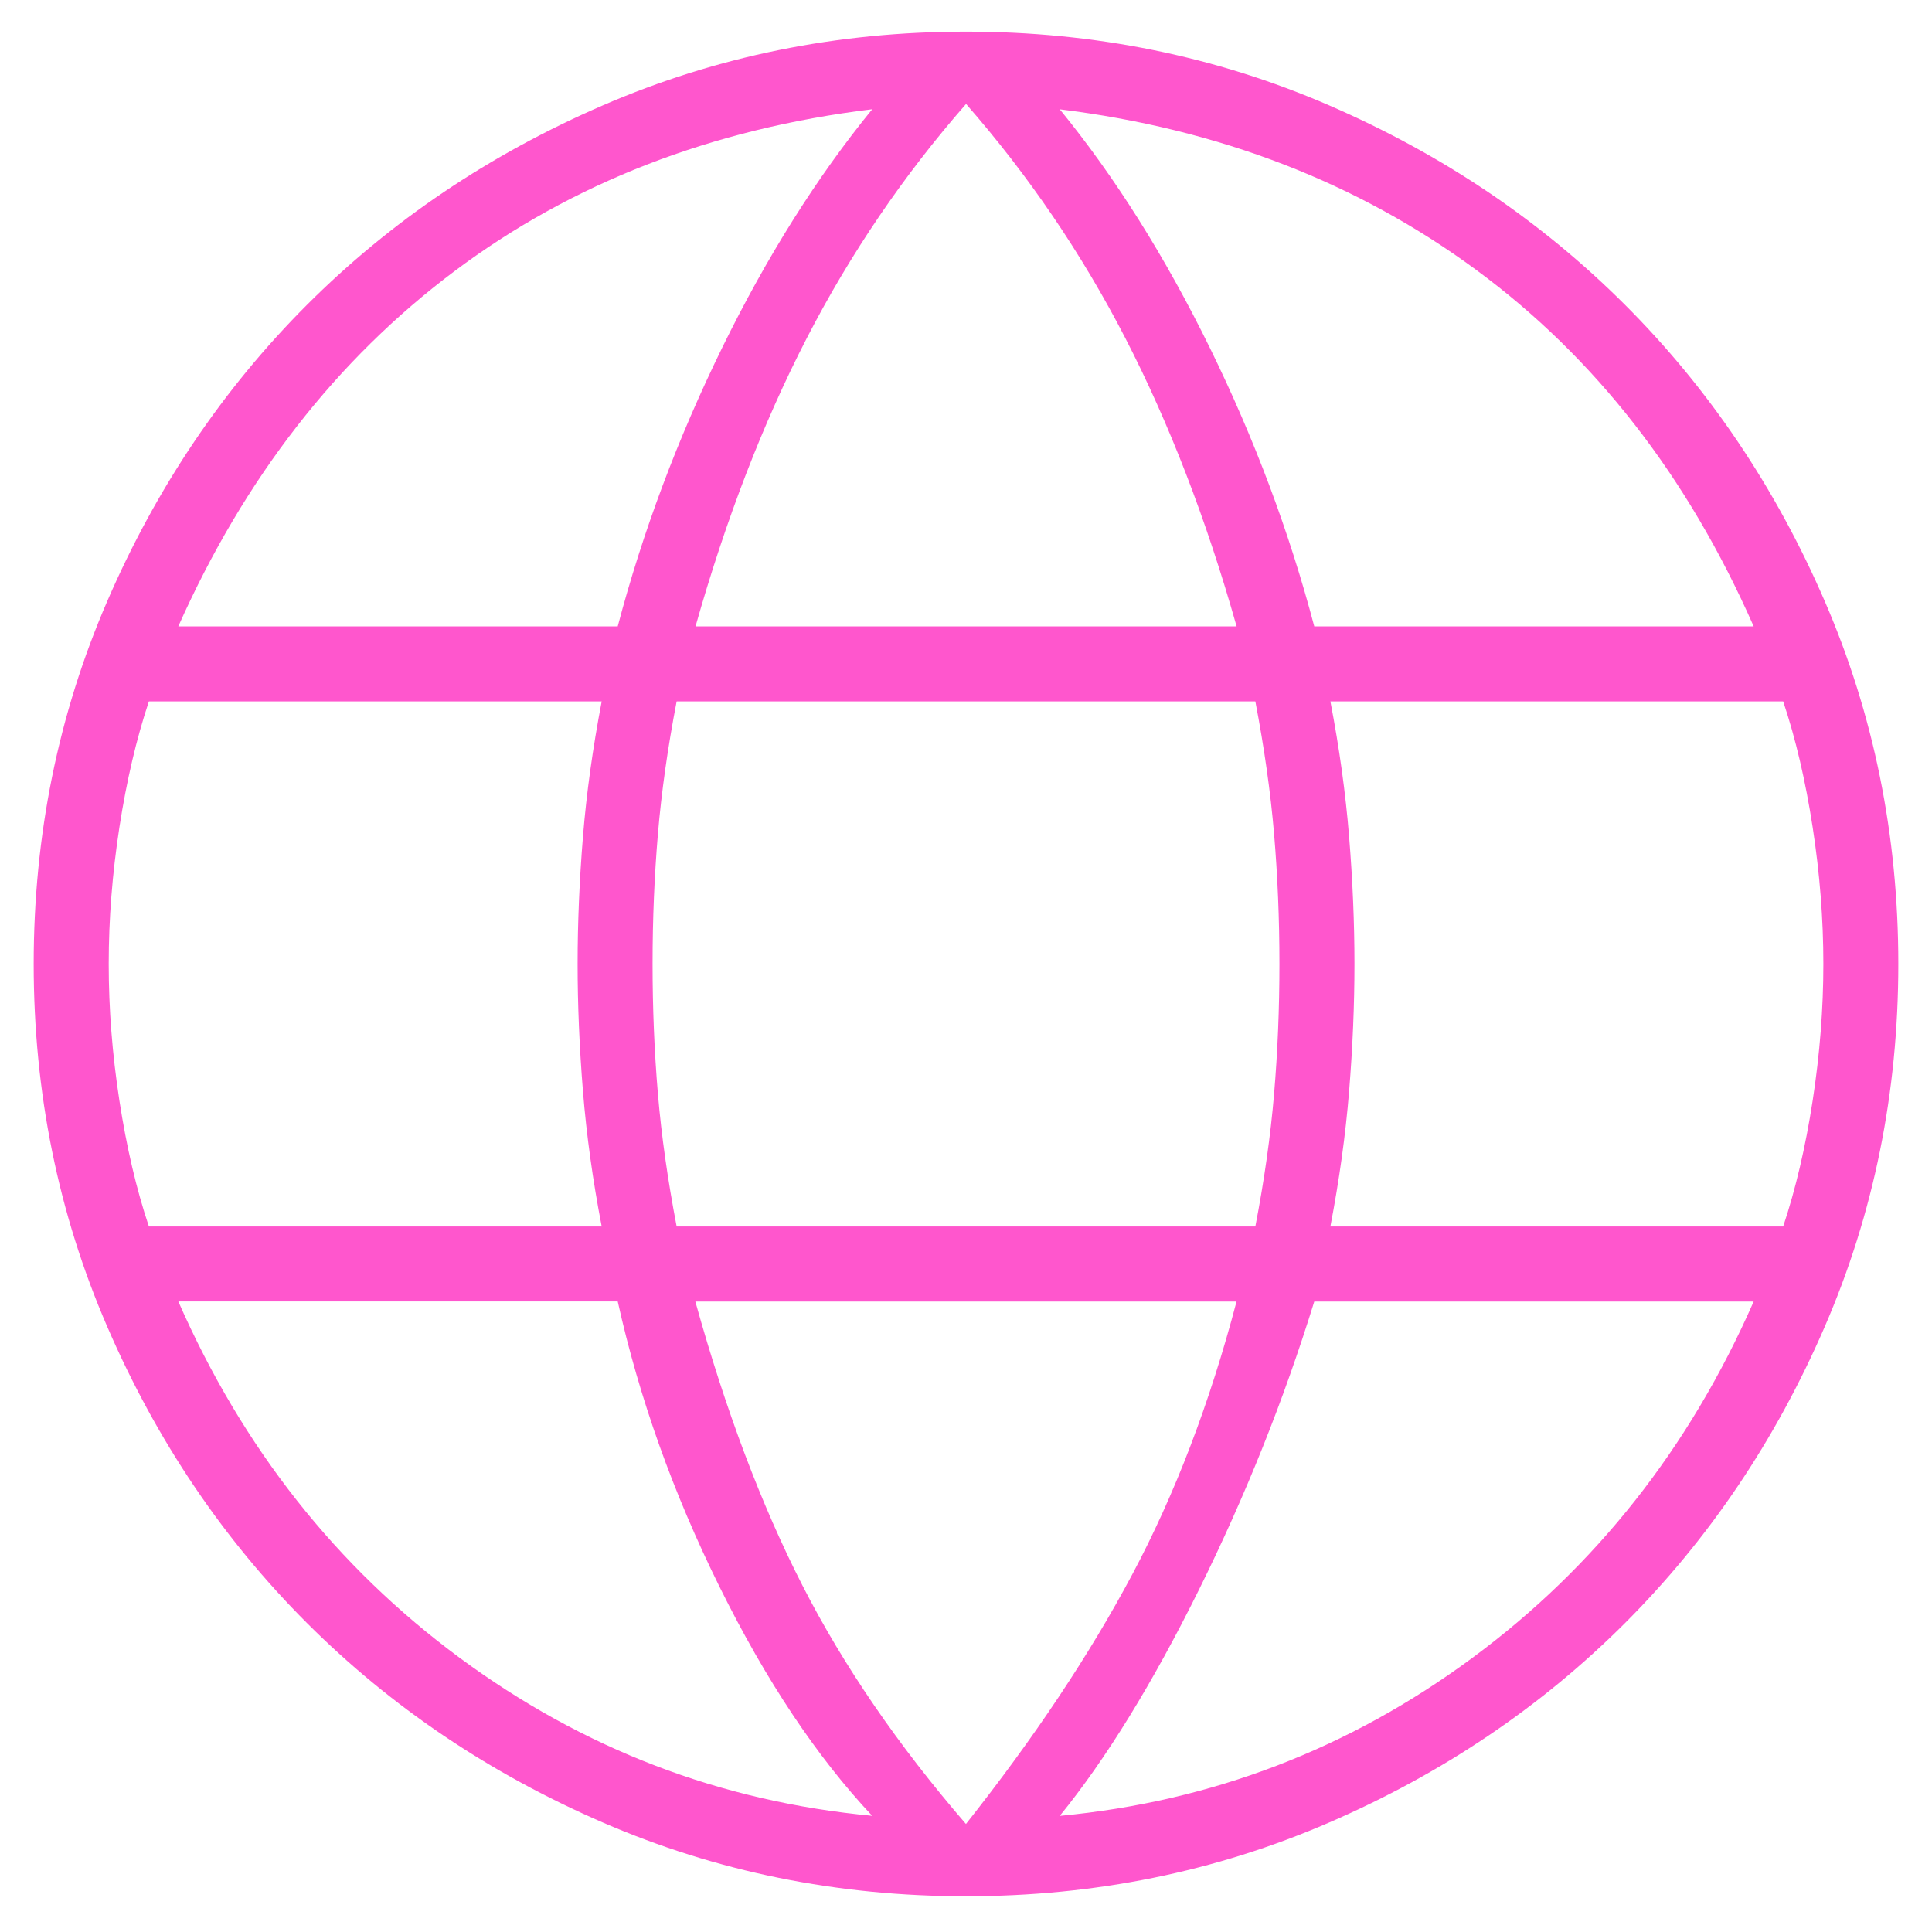
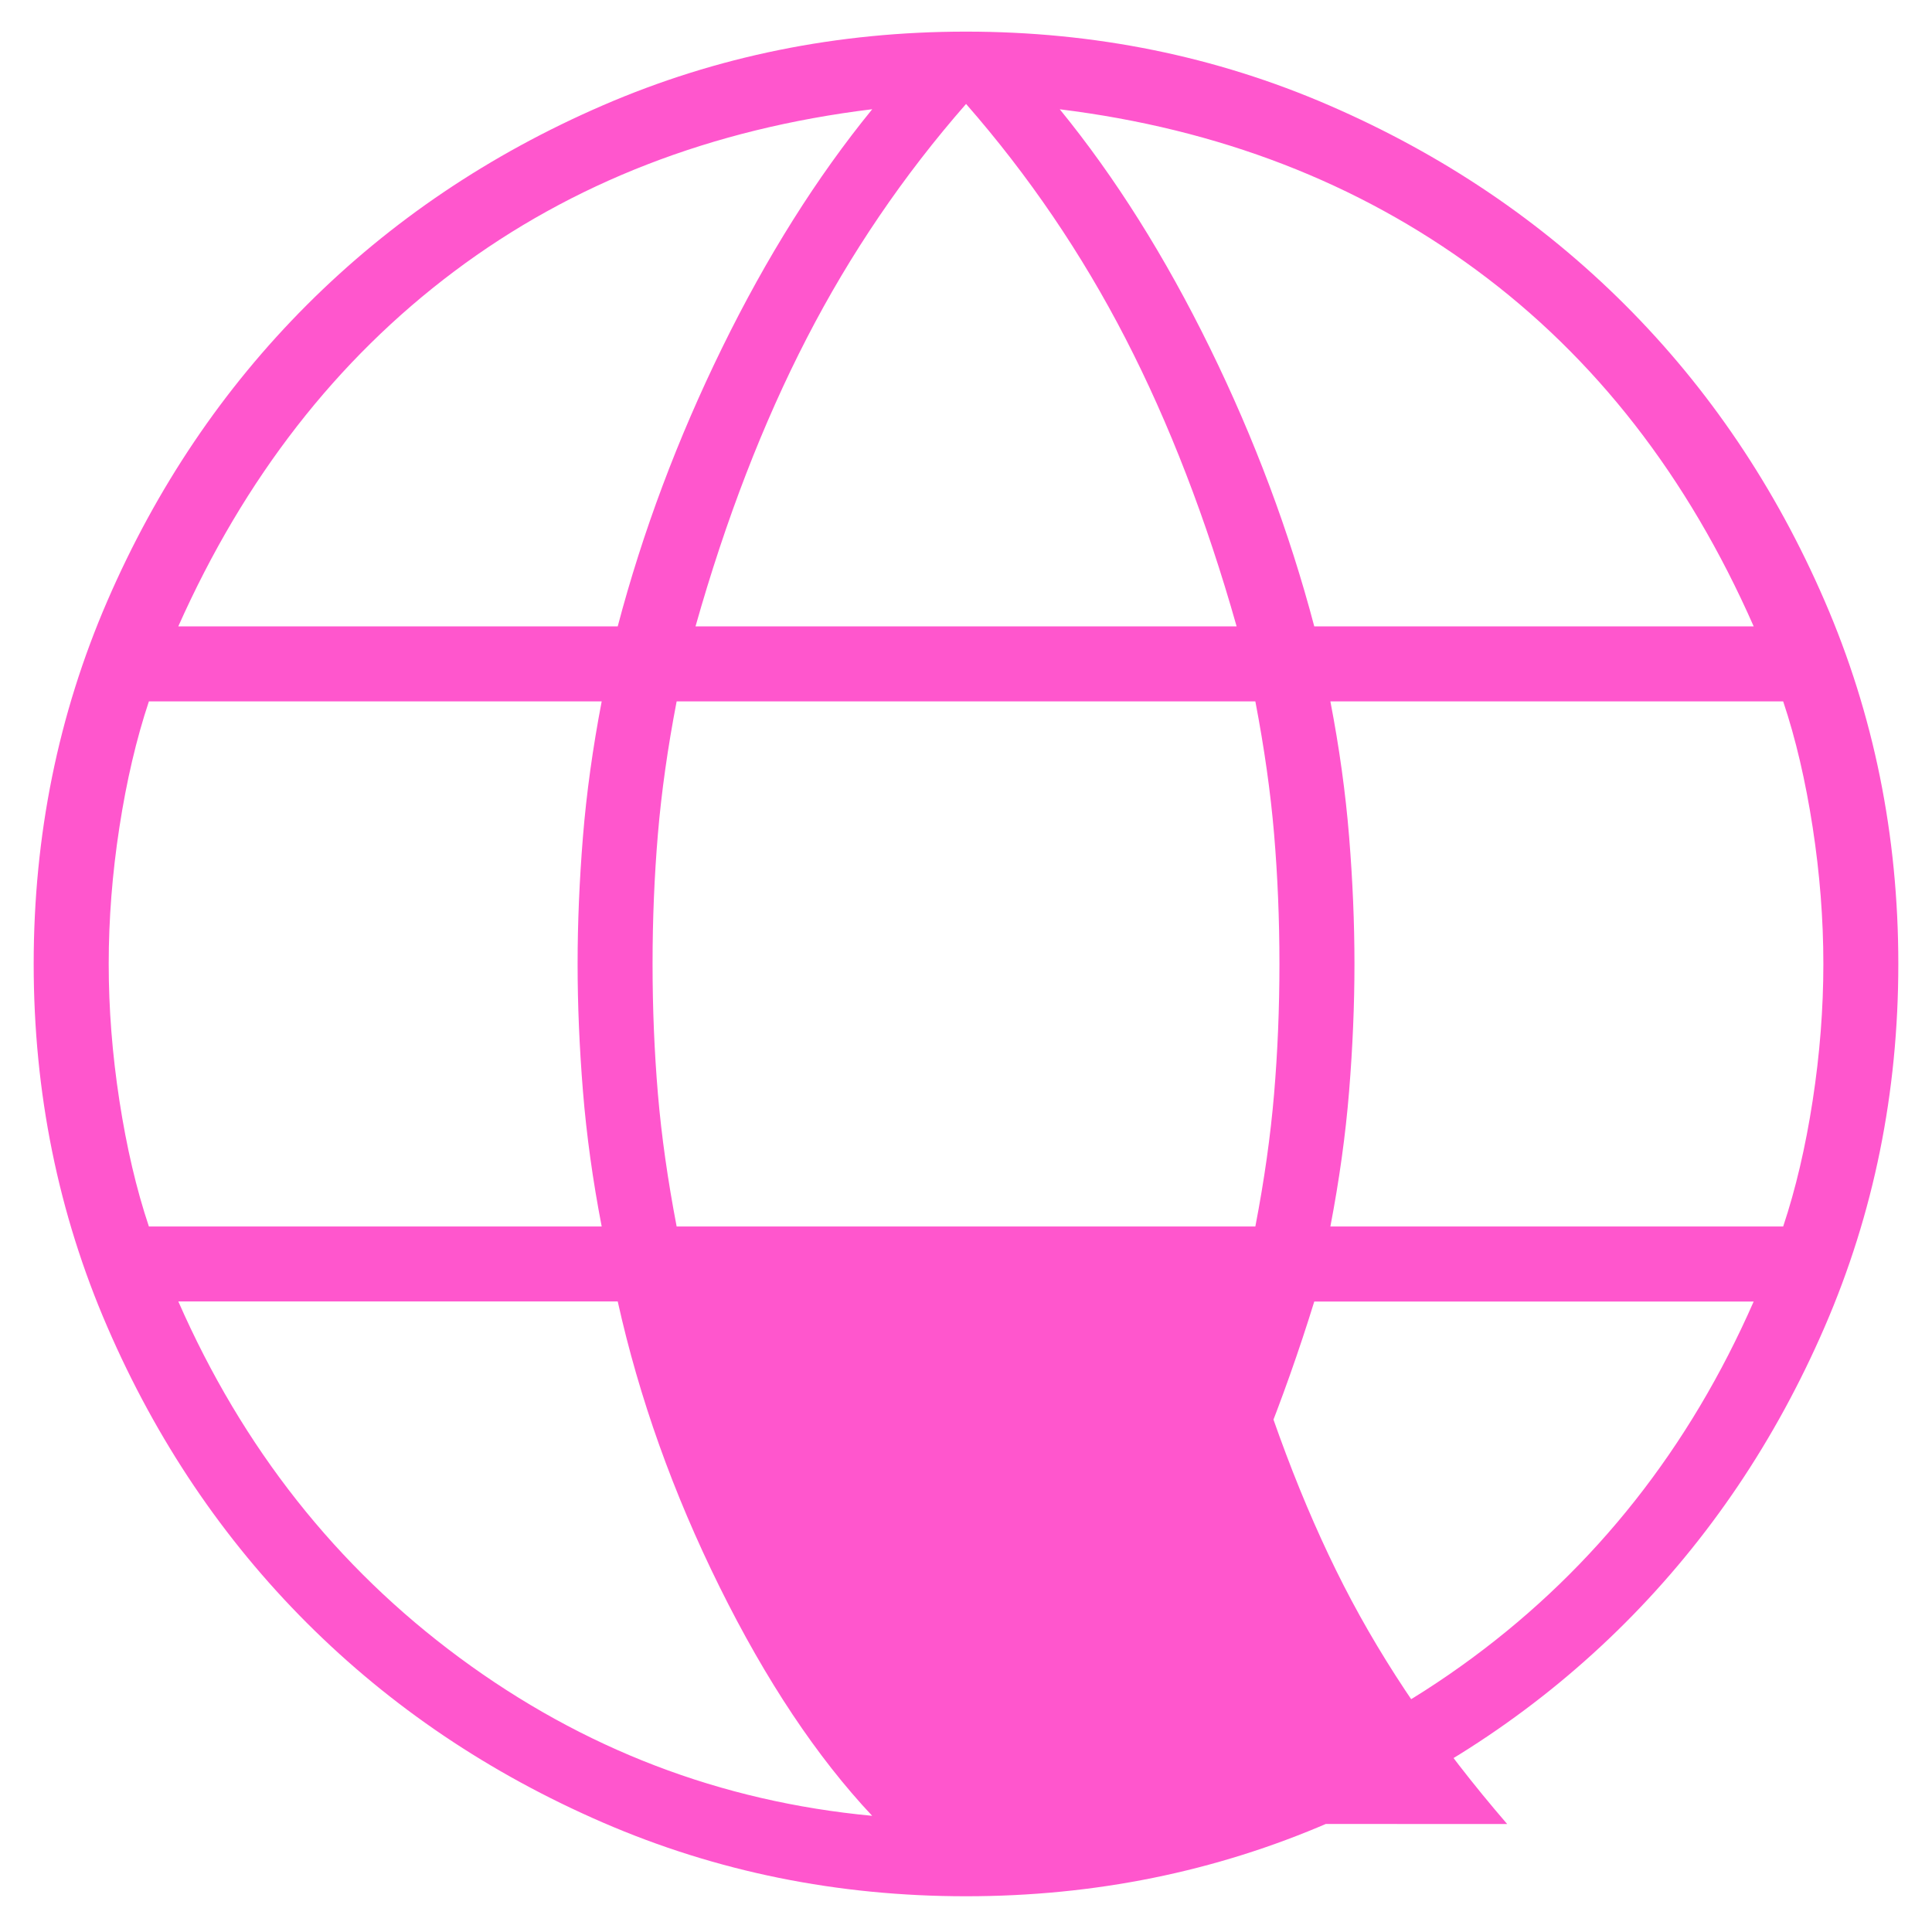
<svg xmlns="http://www.w3.org/2000/svg" id="Layer_1" data-name="Layer 1" viewBox="0 0 300 300">
  <defs>
    <style>
      .cls-1 {
        fill: #ff56cd;
        stroke-width: 0px;
      }
    </style>
  </defs>
-   <path class="cls-1" d="M150,294.45c-19.97,0-38.76-3.81-56.37-11.44-17.61-7.63-32.93-17.96-45.97-30.99-13.04-13.04-23.37-28.36-30.99-45.97-7.63-17.61-11.44-36.4-11.44-56.37s3.81-38.76,11.44-56.37,17.96-32.93,30.99-45.97c13.04-13.04,28.36-23.37,45.97-30.99s36.4-11.44,56.37-11.44,38.76,3.81,56.37,11.44c17.61,7.63,32.93,17.96,45.97,30.99,13.04,13.04,23.37,28.36,30.99,45.97,7.63,17.61,11.44,36.4,11.44,56.37s-3.81,38.76-11.44,56.37c-7.63,17.61-17.96,32.93-30.99,45.97-13.04,13.04-28.36,23.37-45.97,30.99-17.61,7.63-36.4,11.44-56.37,11.44ZM150,283.22c10.54-13.31,19.14-26.21,25.79-38.69s12.06-26.62,16.22-42.43h-84.04c4.71,16.92,10.26,31.62,16.64,44.1,6.38,12.48,14.84,24.82,25.38,37.03ZM135.44,281.97c-8.6-9.15-16.5-21.01-23.71-35.57-7.21-14.56-12.48-29.33-15.81-44.31H27.69c9.98,22.74,24.54,41.19,43.68,55.33,19.14,14.14,40.49,22.33,64.07,24.54ZM164.56,281.97c23.57-2.22,44.93-10.4,64.07-24.54,19.14-14.14,33.7-32.59,43.68-55.33h-68.23c-4.71,15.25-10.68,30.16-17.89,44.72-7.21,14.56-14.42,26.28-21.63,35.15ZM23.12,190.45h70.31c-1.39-7.21-2.36-14.21-2.91-21.01-.55-6.79-.83-13.38-.83-19.76s.28-12.97.83-19.76c.55-6.79,1.53-13.8,2.91-21.01H23.12c-1.94,5.82-3.47,12.34-4.58,19.55-1.11,7.21-1.66,14.28-1.66,21.22s.55,14.01,1.66,21.22c1.11,7.21,2.63,13.73,4.58,19.55ZM105.07,190.45h89.86c1.39-7.21,2.36-14.08,2.91-20.59s.83-13.24.83-20.18-.28-13.66-.83-20.18c-.55-6.52-1.53-13.38-2.91-20.59h-89.86c-1.39,7.21-2.36,14.08-2.91,20.59-.55,6.52-.83,13.24-.83,20.18s.28,13.66.83,20.18,1.53,13.38,2.91,20.59ZM206.58,190.45h70.31c1.94-5.82,3.47-12.34,4.58-19.55,1.11-7.21,1.66-14.28,1.66-21.22s-.55-14.01-1.66-21.22c-1.11-7.21-2.63-13.73-4.58-19.55h-70.31c1.39,7.21,2.36,14.21,2.91,21.01.55,6.79.83,13.38.83,19.76s-.28,12.97-.83,19.76c-.55,6.79-1.53,13.8-2.91,21.01ZM204.08,97.26h68.23c-10.26-23.3-24.61-41.74-43.06-55.33-18.44-13.59-40.01-21.91-64.69-24.96,8.6,10.54,16.36,22.88,23.3,37.03s12.34,28.57,16.22,43.27ZM107.98,97.26h84.04c-4.71-16.64-10.47-31.55-17.26-44.72-6.79-13.17-15.05-25.31-24.75-36.4-9.71,11.09-17.96,23.23-24.75,36.4s-12.55,28.08-17.26,44.72ZM27.69,97.26h68.23c3.88-14.7,9.29-29.12,16.22-43.27,6.93-14.14,14.7-26.49,23.3-37.03-24.96,3.05-46.59,11.44-64.9,25.17-18.3,13.73-32.59,32.1-42.85,55.12Z" />
+   <path class="cls-1" d="M150,294.45c-19.97,0-38.76-3.81-56.37-11.44-17.61-7.63-32.93-17.96-45.97-30.99-13.04-13.04-23.37-28.36-30.99-45.97-7.63-17.61-11.44-36.4-11.44-56.37s3.81-38.76,11.44-56.37,17.96-32.93,30.99-45.97c13.04-13.04,28.36-23.37,45.97-30.99s36.4-11.44,56.37-11.44,38.76,3.81,56.37,11.44c17.61,7.63,32.93,17.96,45.97,30.99,13.04,13.04,23.37,28.36,30.99,45.97,7.63,17.61,11.44,36.4,11.44,56.37s-3.81,38.76-11.44,56.37c-7.63,17.61-17.96,32.93-30.99,45.97-13.04,13.04-28.36,23.37-45.97,30.99-17.61,7.63-36.4,11.44-56.37,11.44ZM150,283.22c10.54-13.31,19.14-26.21,25.79-38.69s12.06-26.62,16.22-42.43c4.71,16.92,10.26,31.62,16.64,44.1,6.38,12.48,14.84,24.82,25.38,37.03ZM135.44,281.97c-8.6-9.15-16.5-21.01-23.71-35.57-7.21-14.56-12.48-29.33-15.81-44.31H27.69c9.98,22.74,24.54,41.19,43.68,55.33,19.14,14.14,40.49,22.33,64.07,24.54ZM164.56,281.97c23.57-2.22,44.93-10.4,64.07-24.54,19.14-14.14,33.7-32.59,43.68-55.33h-68.23c-4.71,15.25-10.68,30.16-17.89,44.72-7.21,14.56-14.42,26.28-21.63,35.15ZM23.12,190.45h70.31c-1.39-7.21-2.36-14.21-2.91-21.01-.55-6.79-.83-13.38-.83-19.76s.28-12.97.83-19.76c.55-6.79,1.53-13.8,2.91-21.01H23.12c-1.94,5.82-3.47,12.34-4.58,19.55-1.11,7.21-1.66,14.28-1.66,21.22s.55,14.01,1.66,21.22c1.11,7.21,2.63,13.73,4.58,19.55ZM105.07,190.45h89.86c1.39-7.21,2.36-14.08,2.91-20.59s.83-13.24.83-20.18-.28-13.66-.83-20.18c-.55-6.52-1.53-13.38-2.91-20.59h-89.86c-1.39,7.21-2.36,14.08-2.91,20.59-.55,6.52-.83,13.24-.83,20.18s.28,13.66.83,20.18,1.53,13.38,2.91,20.59ZM206.58,190.45h70.31c1.94-5.82,3.47-12.34,4.58-19.55,1.11-7.21,1.66-14.28,1.66-21.22s-.55-14.01-1.66-21.22c-1.11-7.21-2.63-13.73-4.58-19.55h-70.31c1.39,7.21,2.36,14.21,2.91,21.01.55,6.79.83,13.38.83,19.76s-.28,12.97-.83,19.76c-.55,6.79-1.53,13.8-2.91,21.01ZM204.08,97.26h68.23c-10.26-23.3-24.61-41.74-43.06-55.33-18.44-13.59-40.01-21.91-64.69-24.96,8.6,10.54,16.36,22.88,23.3,37.03s12.34,28.57,16.22,43.27ZM107.98,97.26h84.04c-4.71-16.64-10.47-31.55-17.26-44.72-6.79-13.17-15.05-25.31-24.75-36.4-9.71,11.09-17.96,23.23-24.75,36.4s-12.55,28.08-17.26,44.72ZM27.69,97.26h68.23c3.88-14.7,9.29-29.12,16.22-43.27,6.93-14.14,14.7-26.49,23.3-37.03-24.96,3.05-46.59,11.44-64.9,25.17-18.3,13.73-32.59,32.1-42.85,55.12Z" />
</svg>